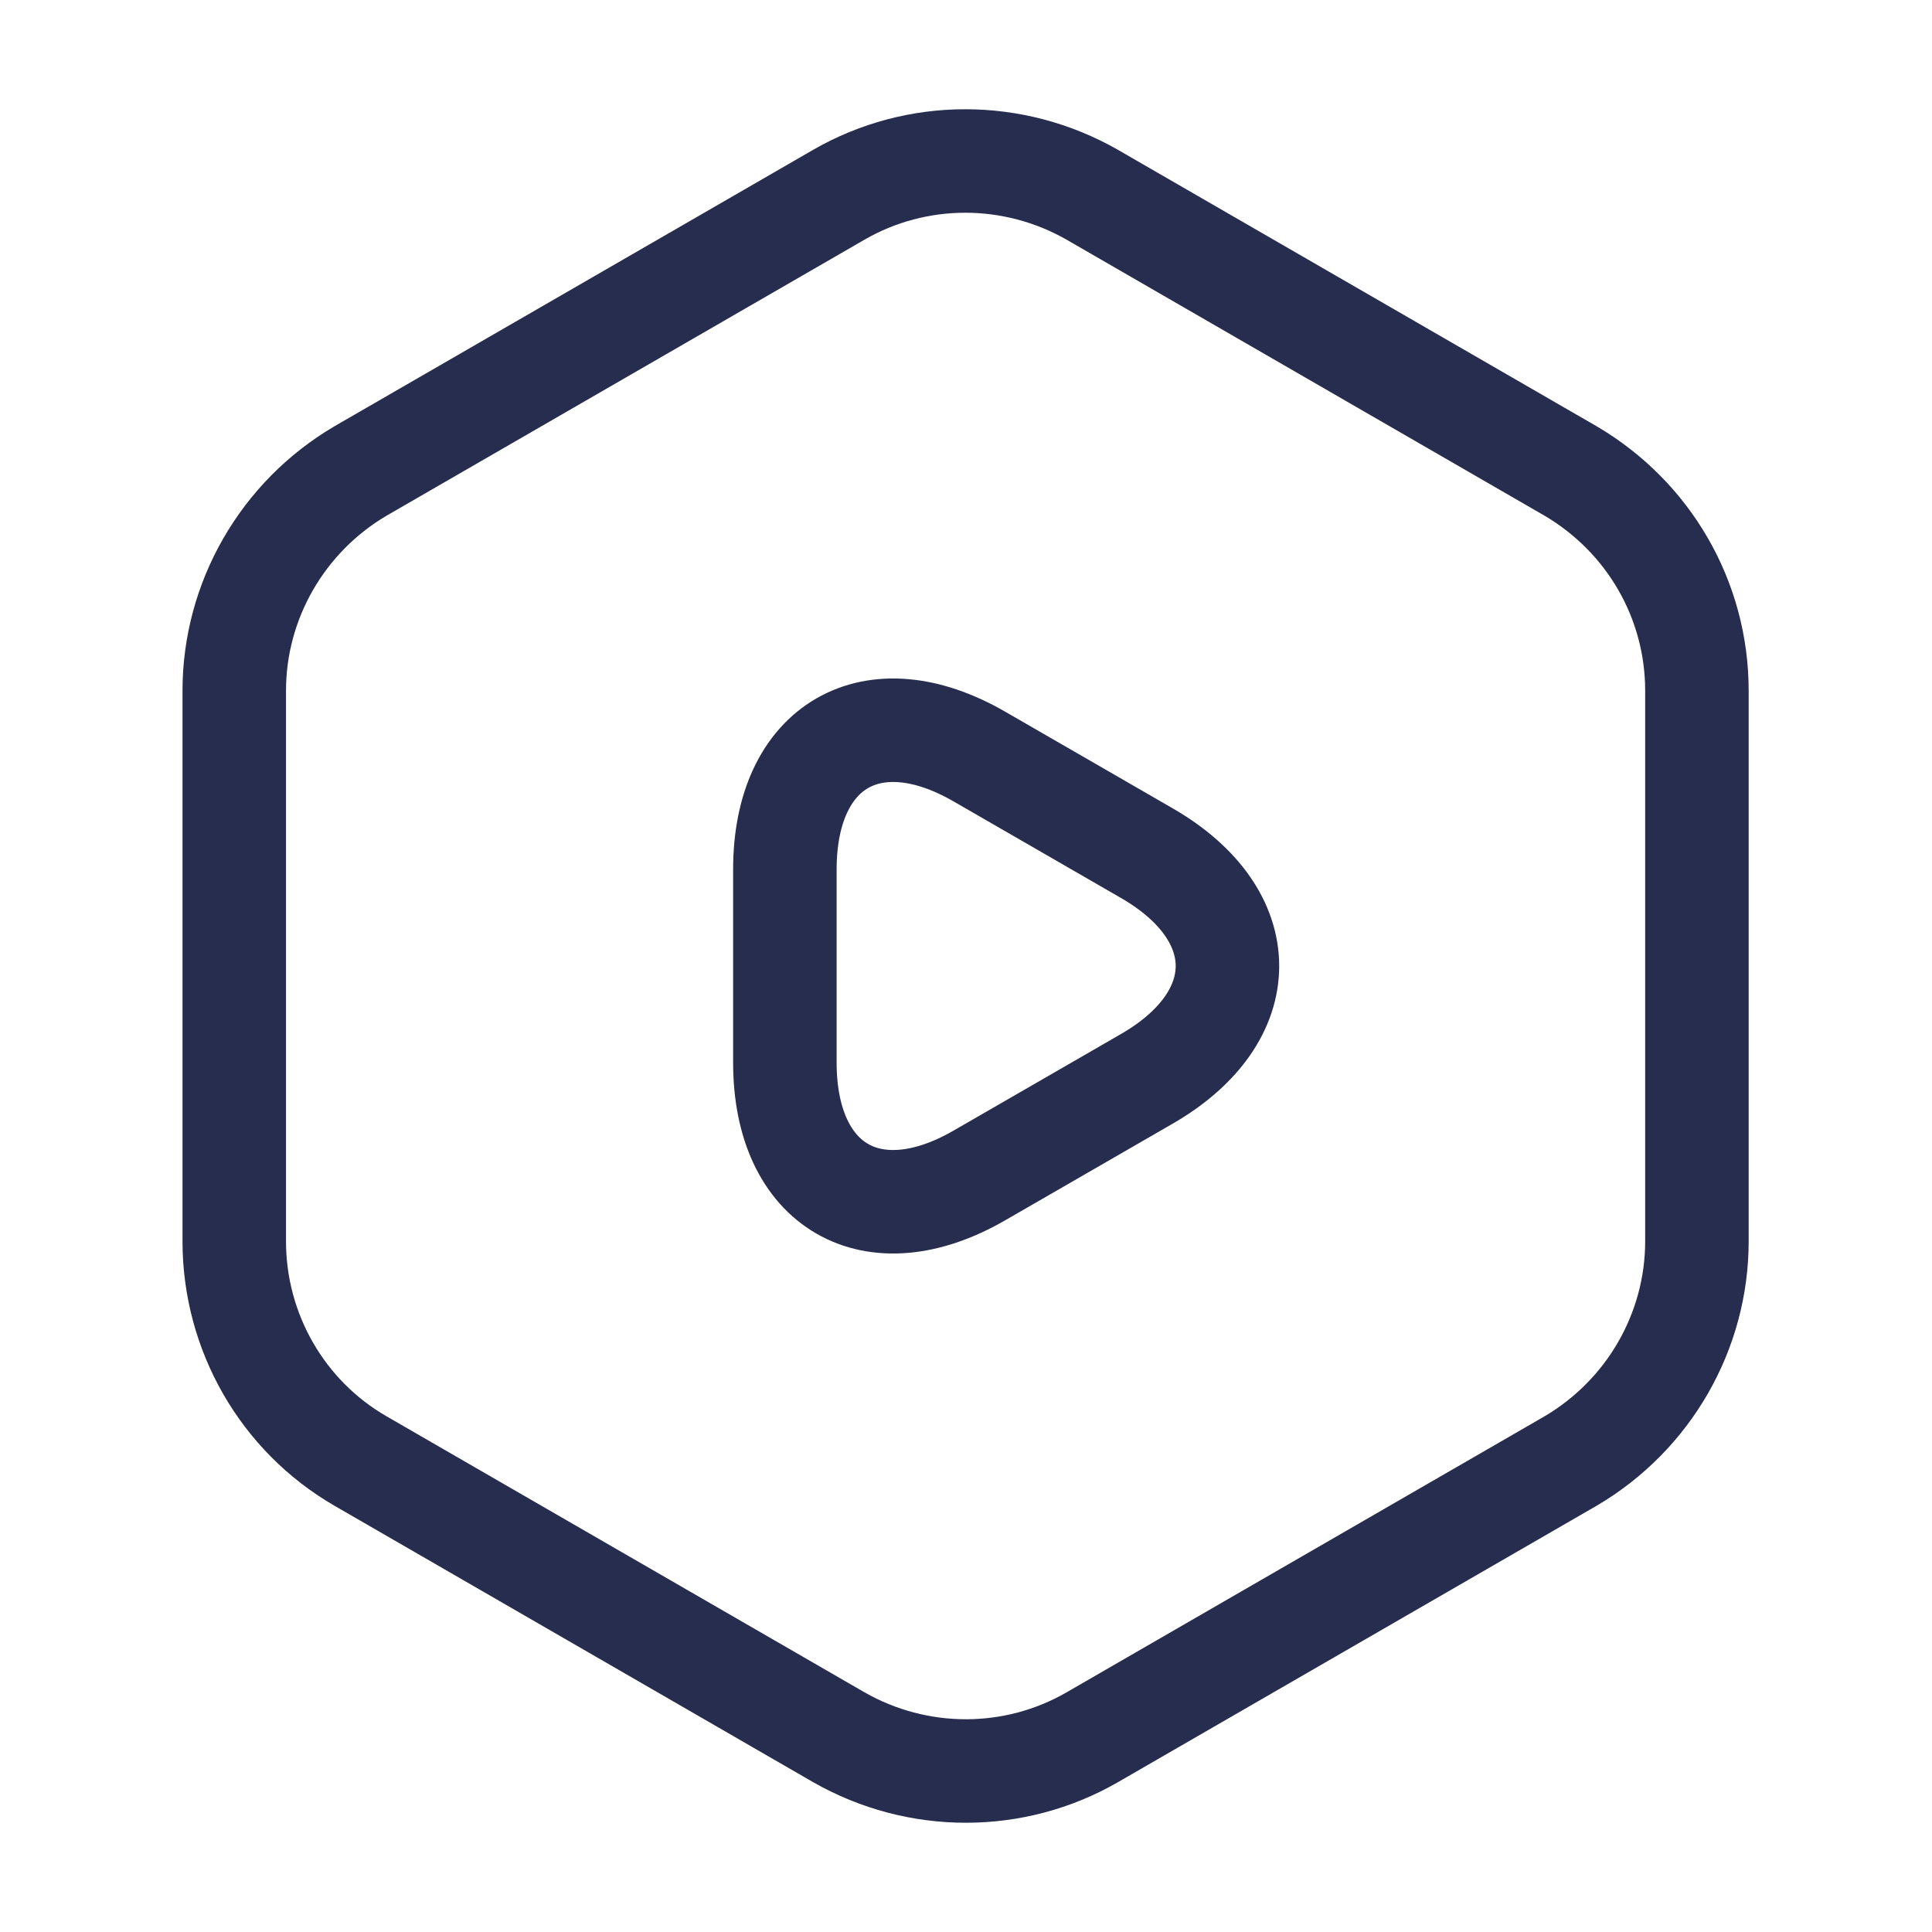
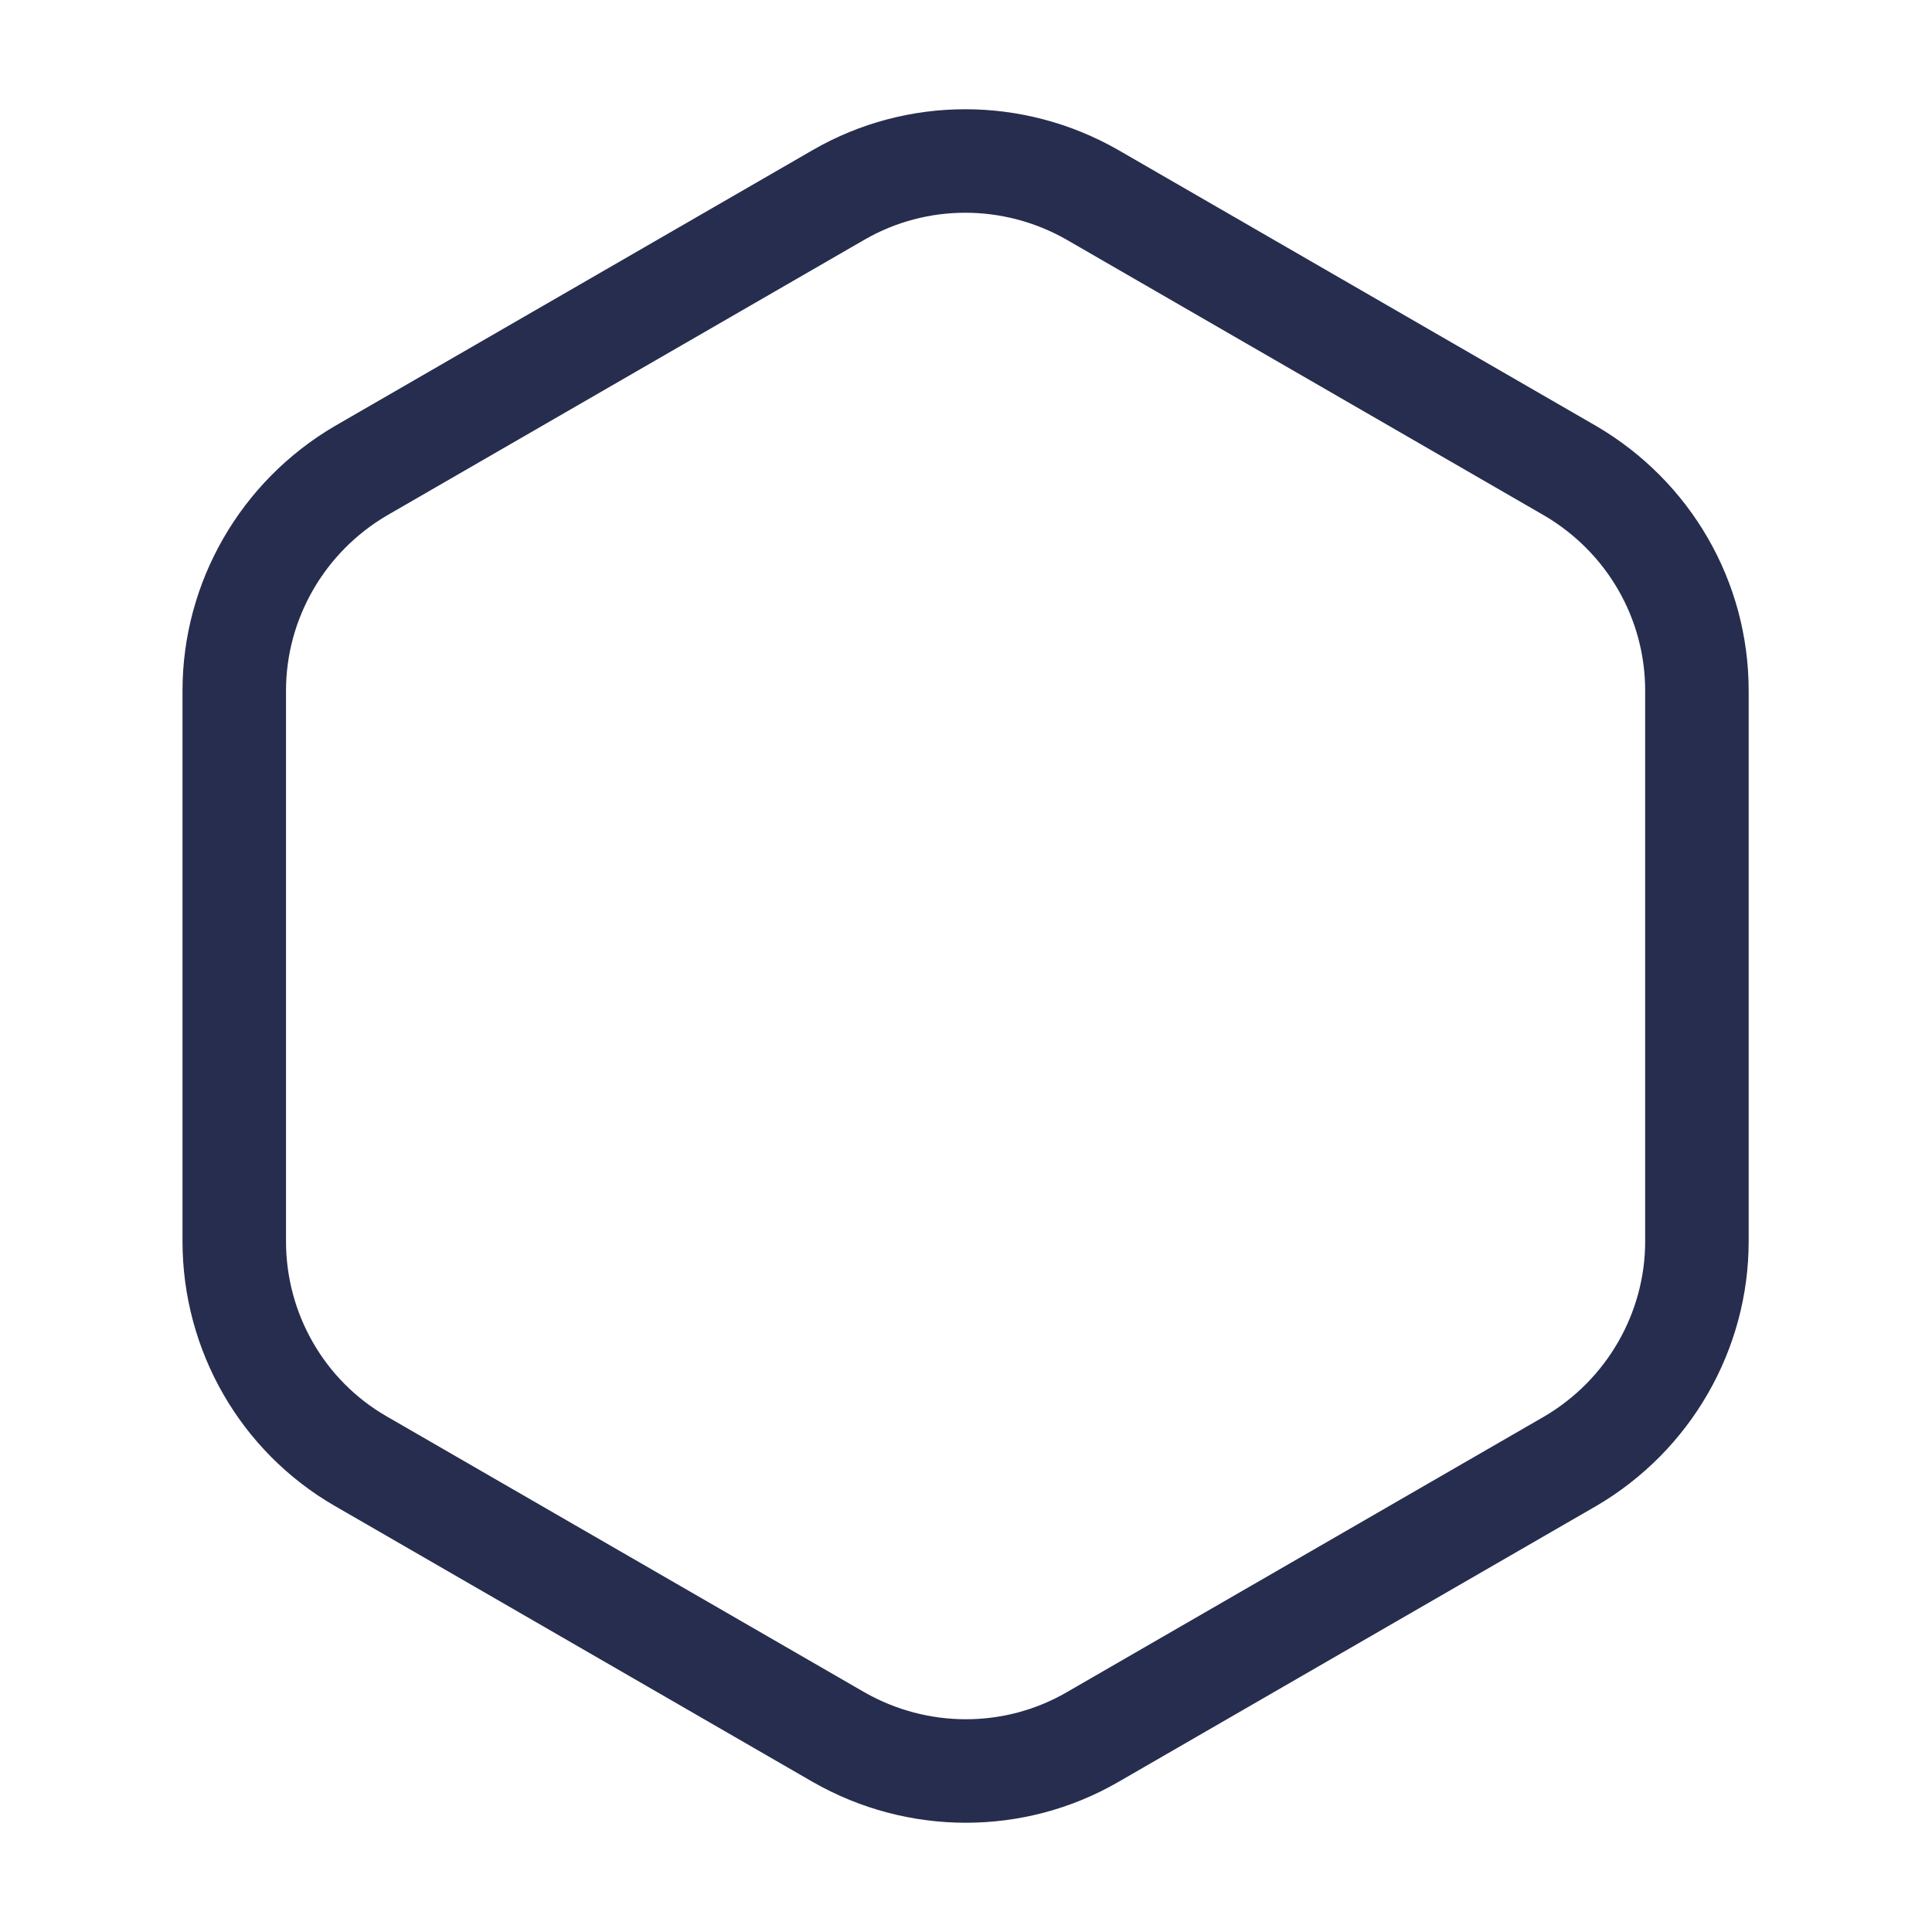
<svg xmlns="http://www.w3.org/2000/svg" width="28" height="28" viewBox="0 0 28 28" fill="none">
  <path d="M24.593 10.01V17.99C24.593 19.297 23.893 20.51 22.761 21.175L15.831 25.177C14.7 25.83 13.3 25.83 12.156 25.177L5.226 21.175C4.095 20.522 3.395 19.308 3.395 17.99V10.01C3.395 8.703 4.095 7.49 5.226 6.825L12.156 2.823C13.288 2.17 14.688 2.17 15.831 2.823L22.761 6.825C23.893 7.49 24.593 8.692 24.593 10.01Z" stroke="#272D4E" stroke-width="1.5" stroke-linecap="round" stroke-linejoin="round" />
-   <path d="M11.375 14V12.6C11.375 10.803 12.647 10.068 14.198 10.967L15.412 11.667L16.625 12.367C18.177 13.265 18.177 14.735 16.625 15.633L15.412 16.333L14.198 17.033C12.647 17.932 11.375 17.197 11.375 15.4V14Z" stroke="#272D4E" stroke-width="1.5" stroke-miterlimit="10" stroke-linecap="round" stroke-linejoin="round" />
</svg>